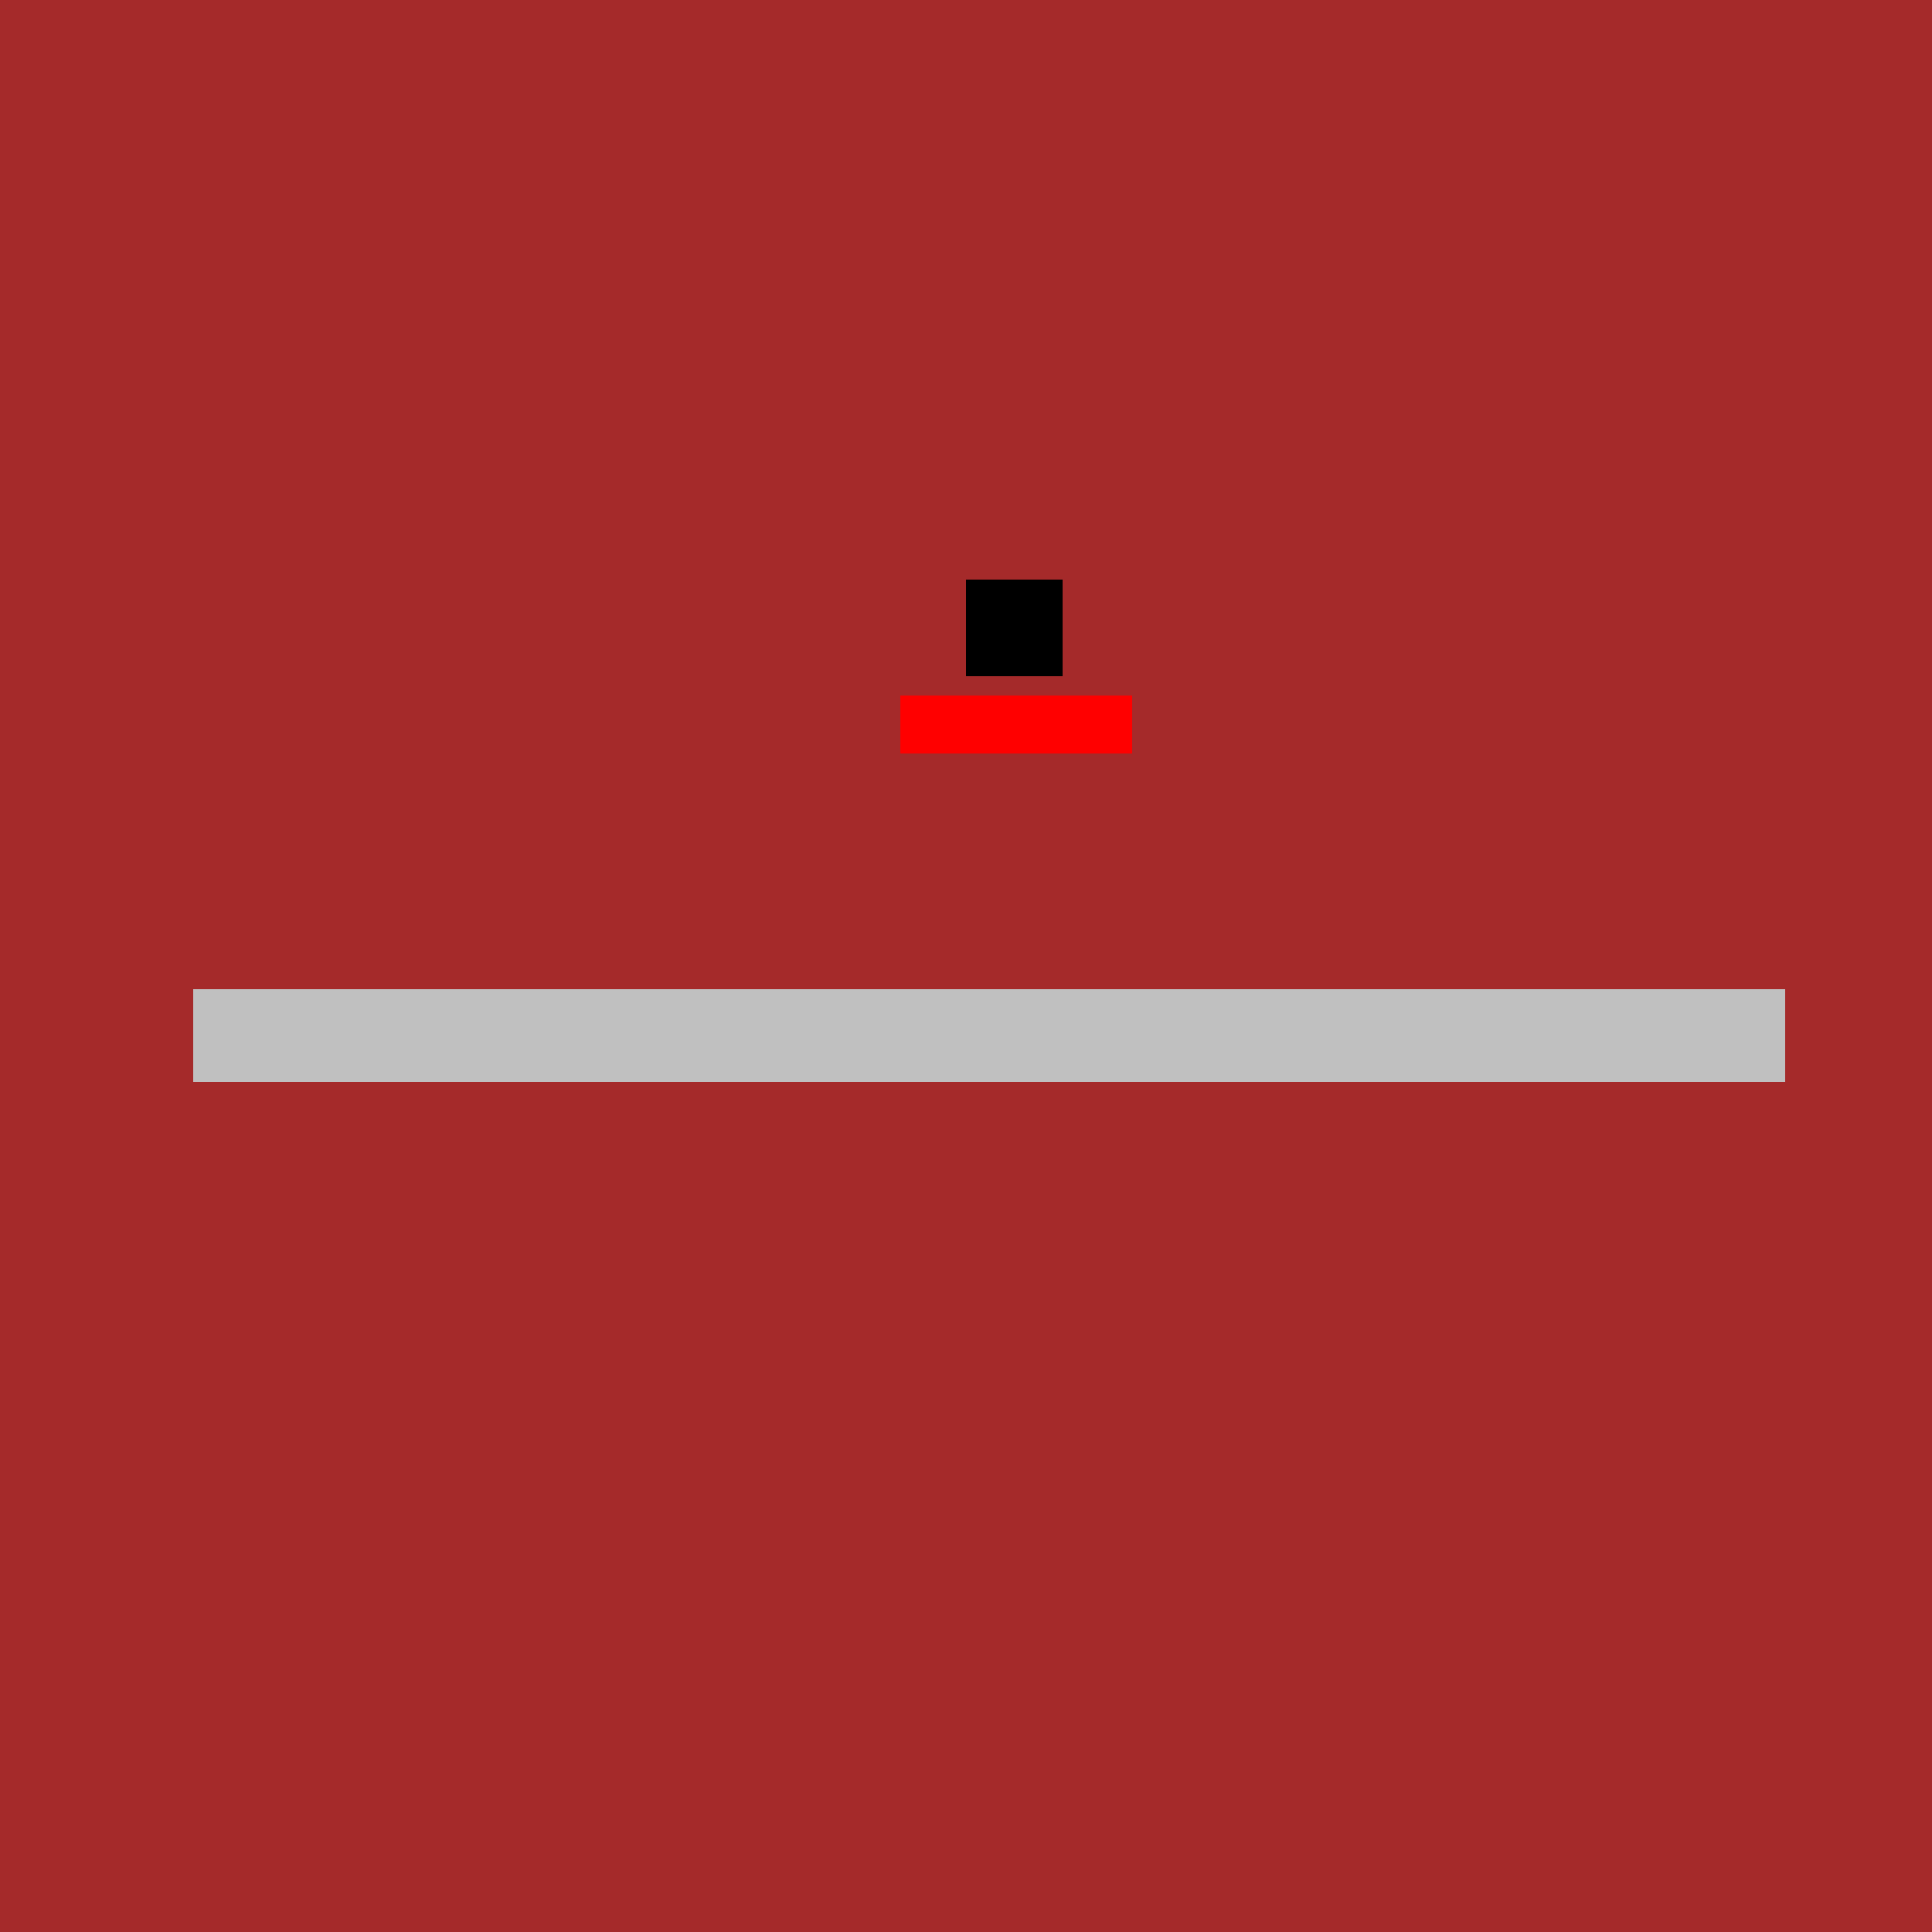
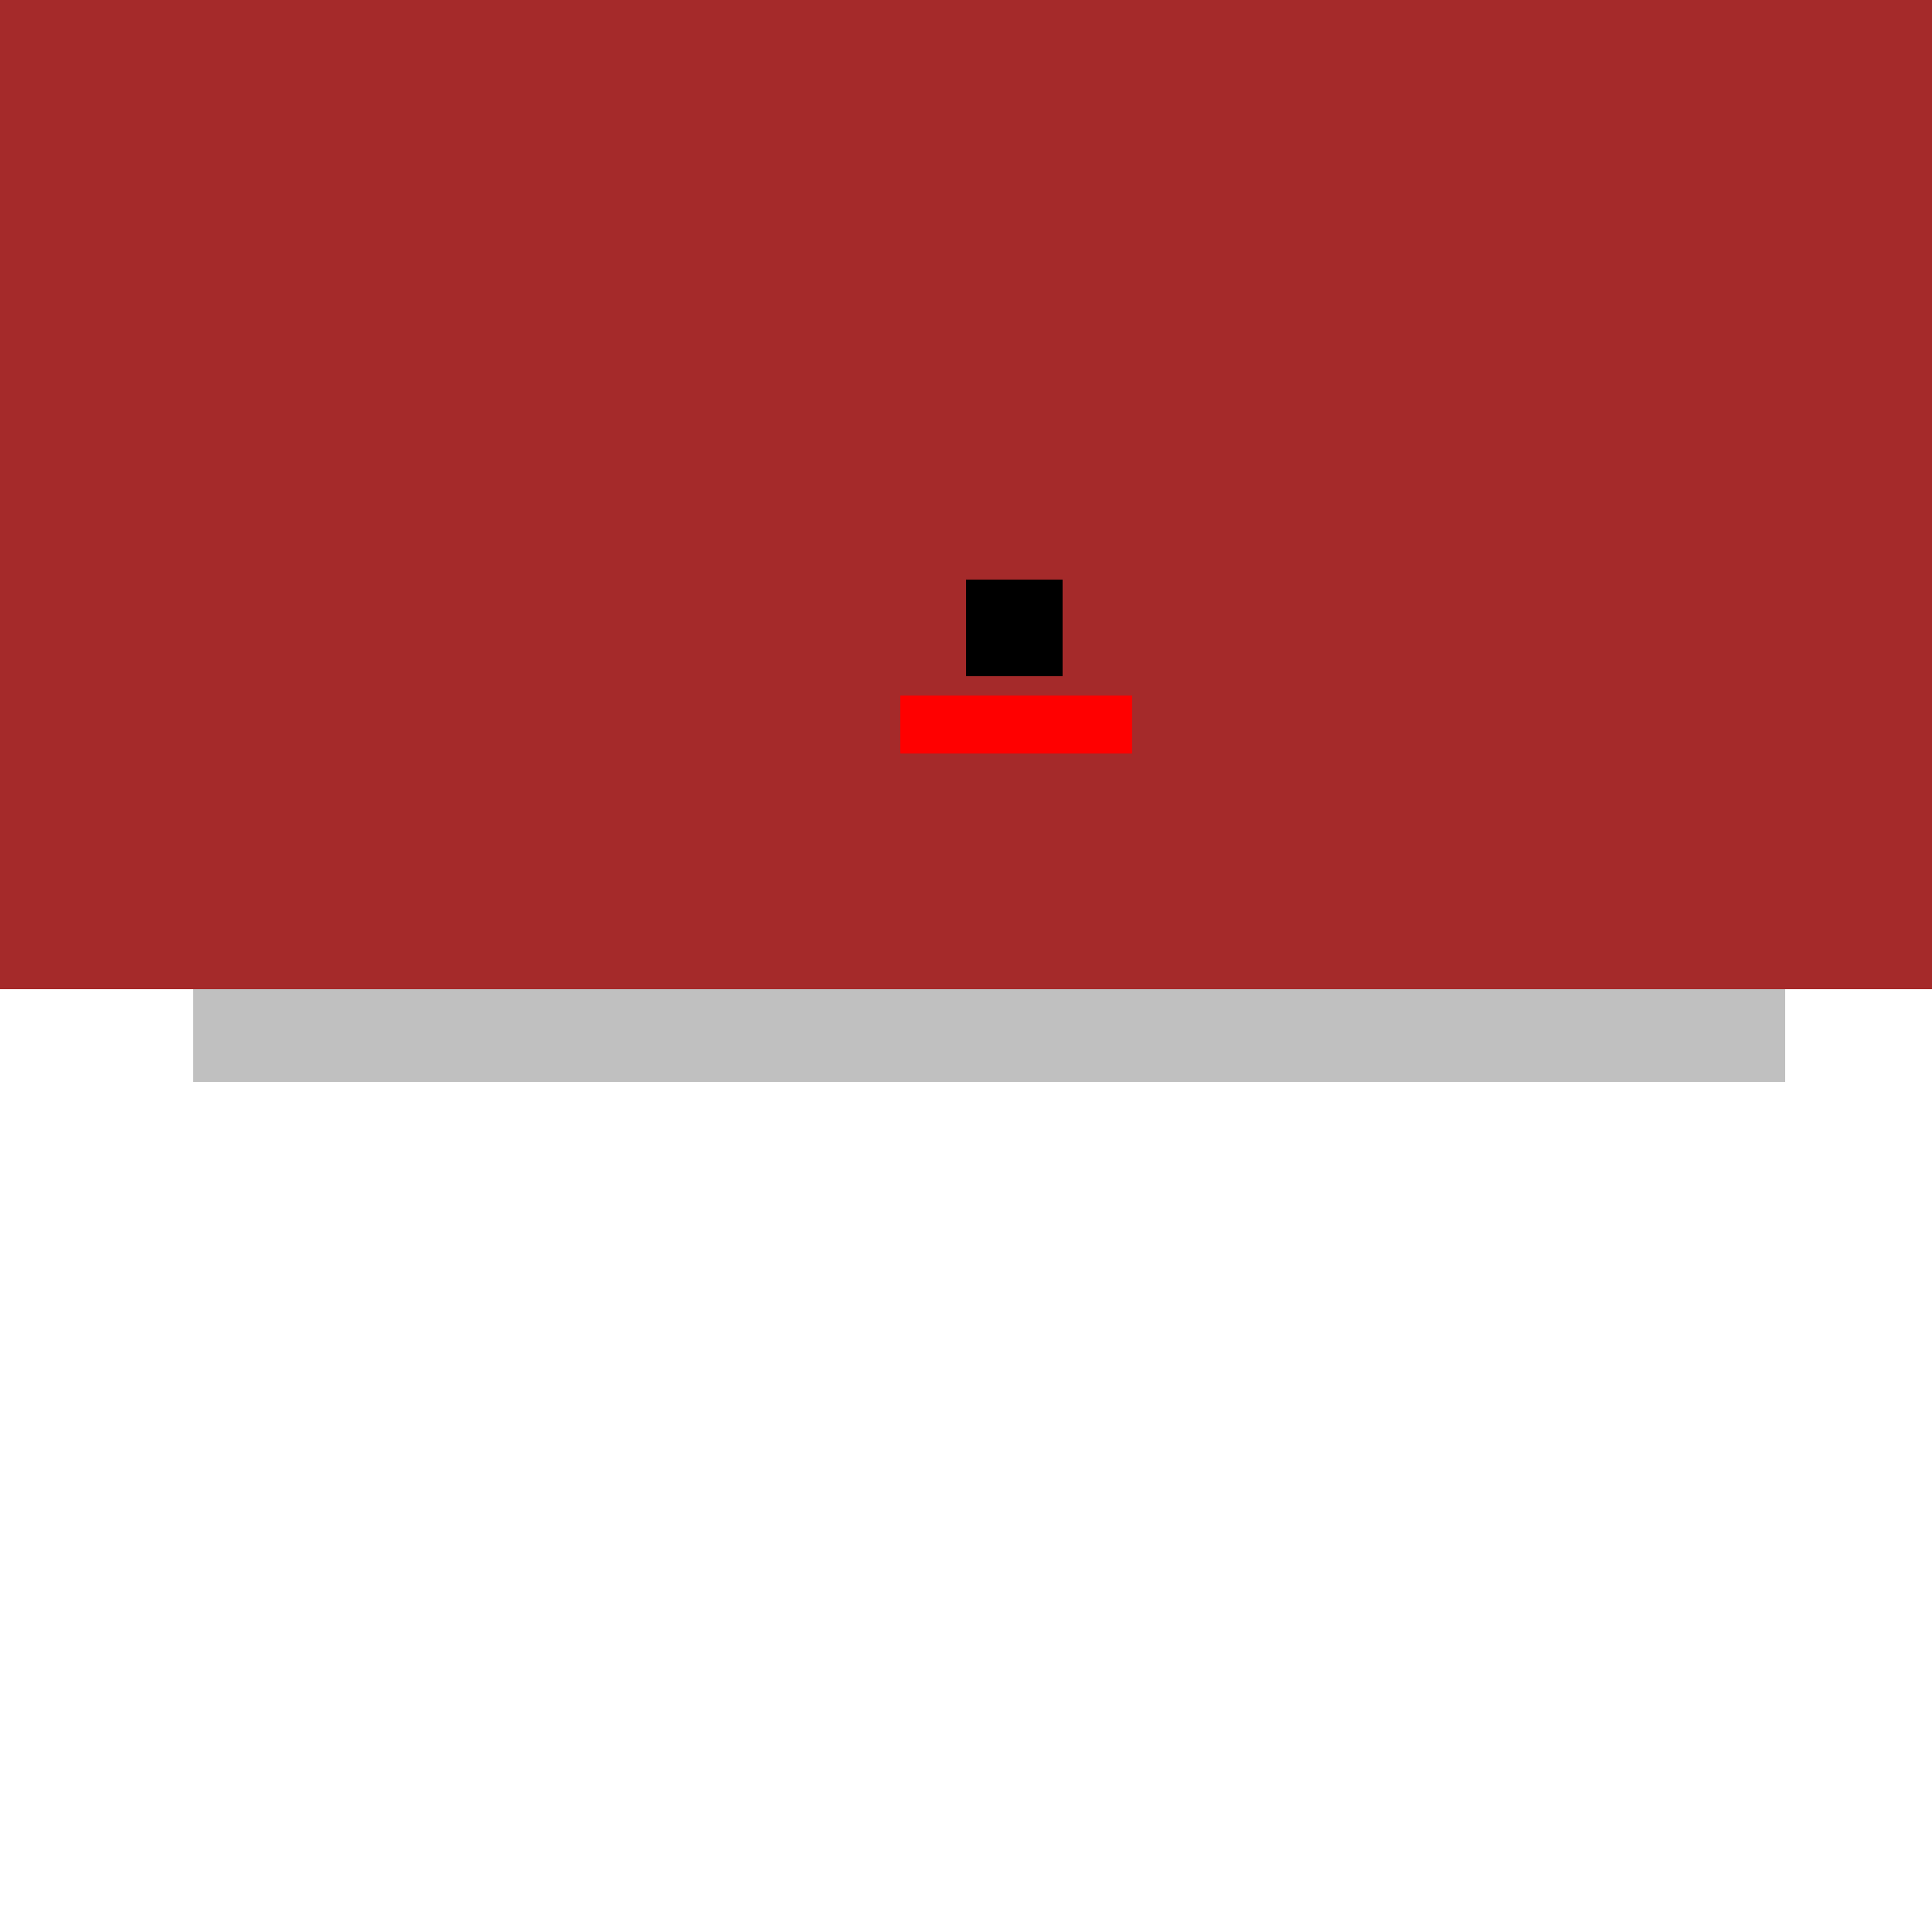
<svg xmlns="http://www.w3.org/2000/svg" width="500" height="500">
  <defs />
  <g>
-     <rect fill="brown" stroke="none" x="0" y="256" width="512" height="256" />
    <rect fill="silver" stroke="none" x="50" y="230" width="412" height="50" />
    <rect fill="brown" stroke="none" x="0" y="0" width="512" height="256" />
    <rect fill="black" stroke="none" x="250" y="150" width="25" height="25" />
    <rect fill="red" stroke="none" x="233" y="180" width="60" height="15" />
  </g>
</svg>